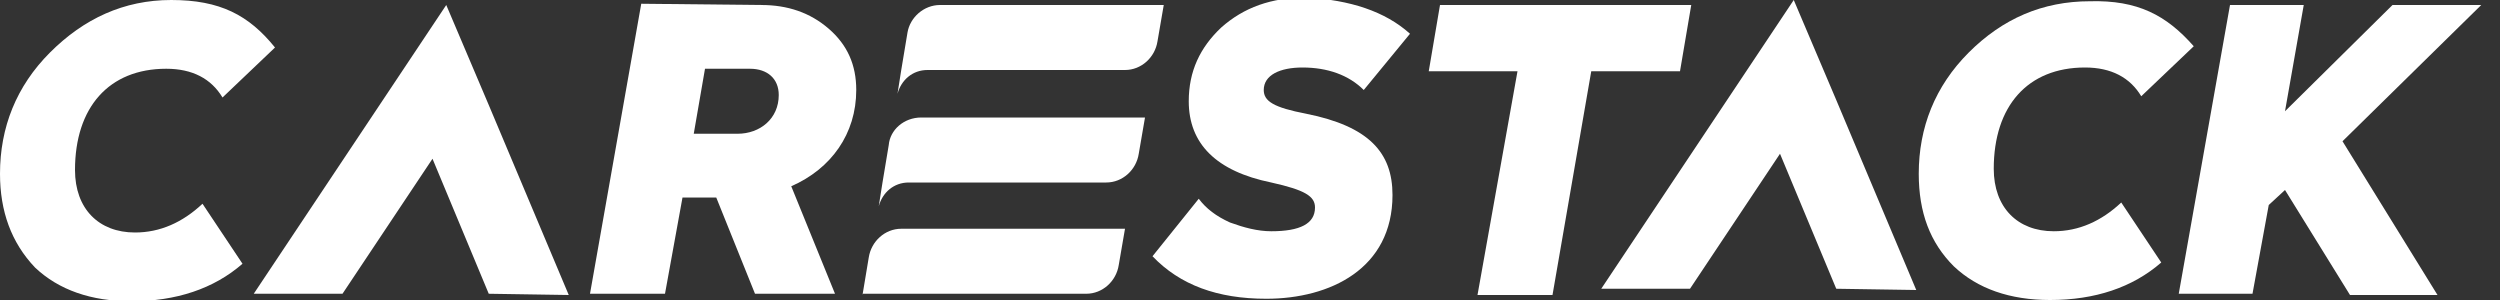
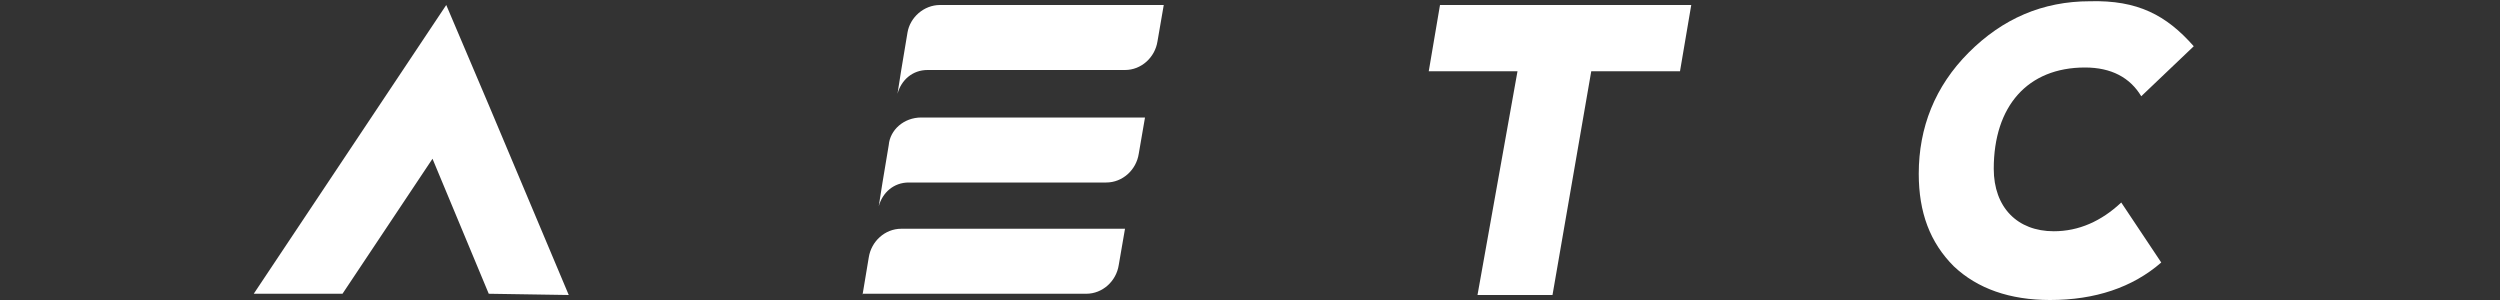
<svg xmlns="http://www.w3.org/2000/svg" version="1.1" id="Ebene_1" x="0px" y="0px" viewBox="0 0 200 24" style="enable-background:new 0 0 200 24;" xml:space="preserve">
  <rect x="0" y="0" width="200" height="24" fill="#333333" stroke="none" />
  <style type="text/css">
	.st0{fill:#FFFFFF;}
</style>
  <path class="st0" d="M75.2,0.4h17.9l-0.5,2.9c-0.2,1.3-1.3,2.3-2.6,2.3H74.2c-1.2,0-2.1,0.8-2.4,1.9l0.3-1.9l0.5-3  C72.8,1.4,73.9,0.4,75.2,0.4z" />
-   <path class="st0" d="M22,3.8l-4.2,4c-0.9-1.5-2.4-2.3-4.5-2.3c-4.6,0-7.3,3.1-7.3,8.1c0,3.1,1.9,5,4.8,5c2,0,3.8-0.8,5.4-2.3  l3.2,4.8c-2.3,2-5.3,3-8.9,3c-3.2,0-5.8-0.9-7.7-2.7C0.9,19.4,0,16.9,0,13.9c0-3.7,1.3-7,4-9.7S9.9,0,13.7,0C17.6,0,19.9,1.2,22,3.8  z" />
-   <path class="st0" d="M60.9,0.4c2.1,0,3.9,0.6,5.4,1.9c1.5,1.3,2.2,2.9,2.2,4.9c0,3.5-2,6.3-5.2,7.7l3.5,8.6h-6.4l-3.1-7.7h-2.7  l-1.4,7.7h-6l4.1-23.2L60.9,0.4L60.9,0.4z M56.4,5.5l-0.9,5.2H59c1.8,0,3.3-1.2,3.3-3.1c0-1.3-0.9-2.1-2.3-2.1H56.4z" />
-   <path class="st0" d="M112.8,2.7l-3.7,4.5c-1.2-1.2-2.9-1.8-4.9-1.8c-1.8,0-3.1,0.6-3.1,1.8c0,0.9,0.8,1.4,3.4,1.9  c5,1,6.9,3.1,6.9,6.5c0,5.9-5,8.3-10.1,8.3c-3.9,0-6.9-1.1-9.1-3.4l3.7-4.6c0.6,0.8,1.4,1.4,2.5,1.9c1.1,0.4,2.2,0.7,3.3,0.7  c2.3,0,3.5-0.6,3.5-1.9c0-0.9-0.8-1.4-3.5-2c-4.4-0.9-6.6-3.1-6.6-6.5c0-2.4,0.9-4.3,2.6-5.9c1.8-1.6,4-2.4,6.8-2.4  C108,0,110.8,0.9,112.8,2.7z" />
  <path class="st0" d="M135.3,0.4l-0.9,5.3h-7.1l-3.1,17.9h-6l3.2-17.9h-7.1l0.9-5.3H135.3z" />
  <path class="st0" d="M175.5,3.7l-4.2,4c-0.9-1.5-2.4-2.3-4.5-2.3c-4.6,0-7.3,3.1-7.3,8.1c0,3.1,1.9,5,4.8,5c2,0,3.8-0.8,5.4-2.3  l3.2,4.8c-2.3,2-5.3,3-8.9,3c-3.2,0-5.8-0.9-7.7-2.7c-1.9-1.9-2.8-4.3-2.8-7.4c0-3.7,1.3-7,4-9.7c2.7-2.7,5.9-4.1,9.7-4.1  C171,0,173.3,1.2,175.5,3.7z" />
-   <path class="st0" d="M187.4,11.3l11.1-10.9h-7.1l-8.6,8.5l1.5-8.5h-5.9l-4.1,23.1h5.9l1.3-7.1l1.3-1.2l5.2,8.4h7L187.4,11.3z" />
  <path class="st0" d="M73.7,9.4h17.9l-0.5,2.9c-0.2,1.3-1.3,2.3-2.6,2.3H72.7c-1.2,0-2.1,0.8-2.4,1.9l0.3-1.9l0.5-3  C71.2,10.4,72.3,9.4,73.7,9.4z" />
  <path class="st0" d="M69,23.6l0.5-3c0.2-1.3,1.3-2.3,2.6-2.3H90l-0.5,2.9c-0.2,1.3-1.3,2.3-2.6,2.3H69z" />
  <path class="st0" d="M45.5,23.6L39.1,8.4l-3.4-8L33.3,4l-13,19.5v0h6v0h1.1l7.2-10.8l4.5,10.8L45.5,23.6z" />
-   <path class="st0" d="M153.3,23.2L146.9,8l-3.4-8l-2.4,3.6l-13,19.5v0h6v0h1.1l7.2-10.8l4.5,10.8L153.3,23.2z" />
</svg>